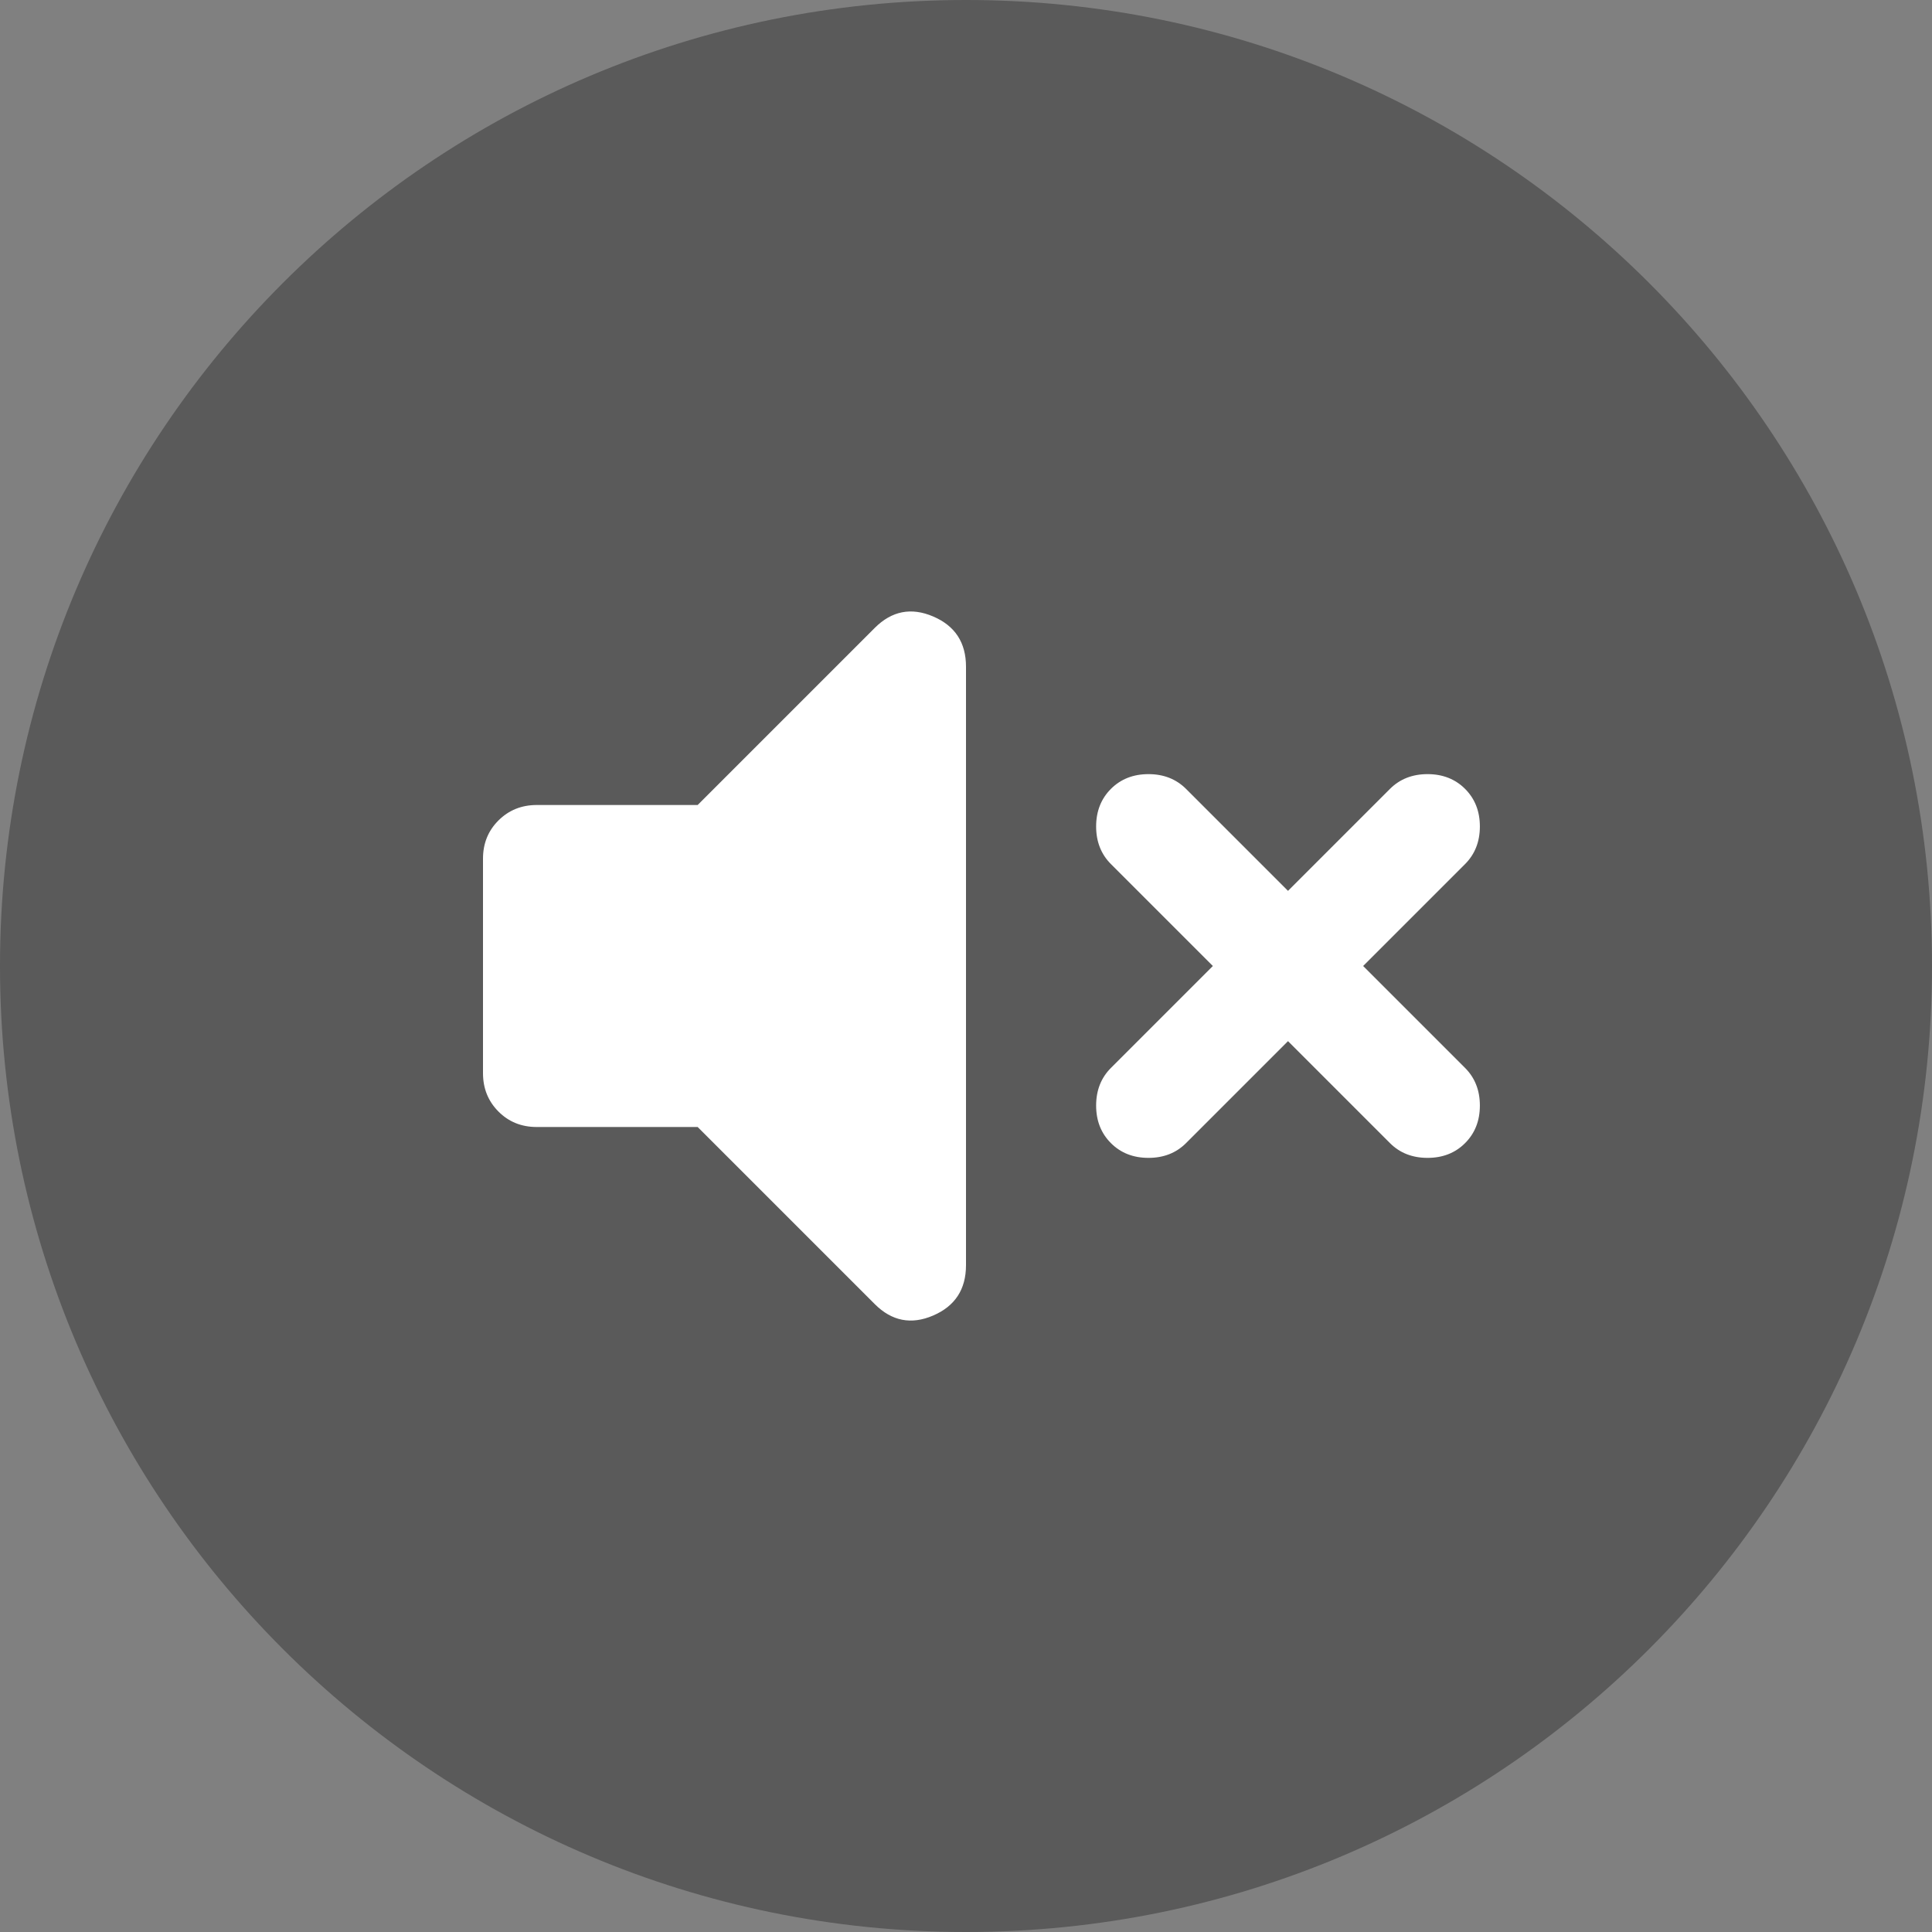
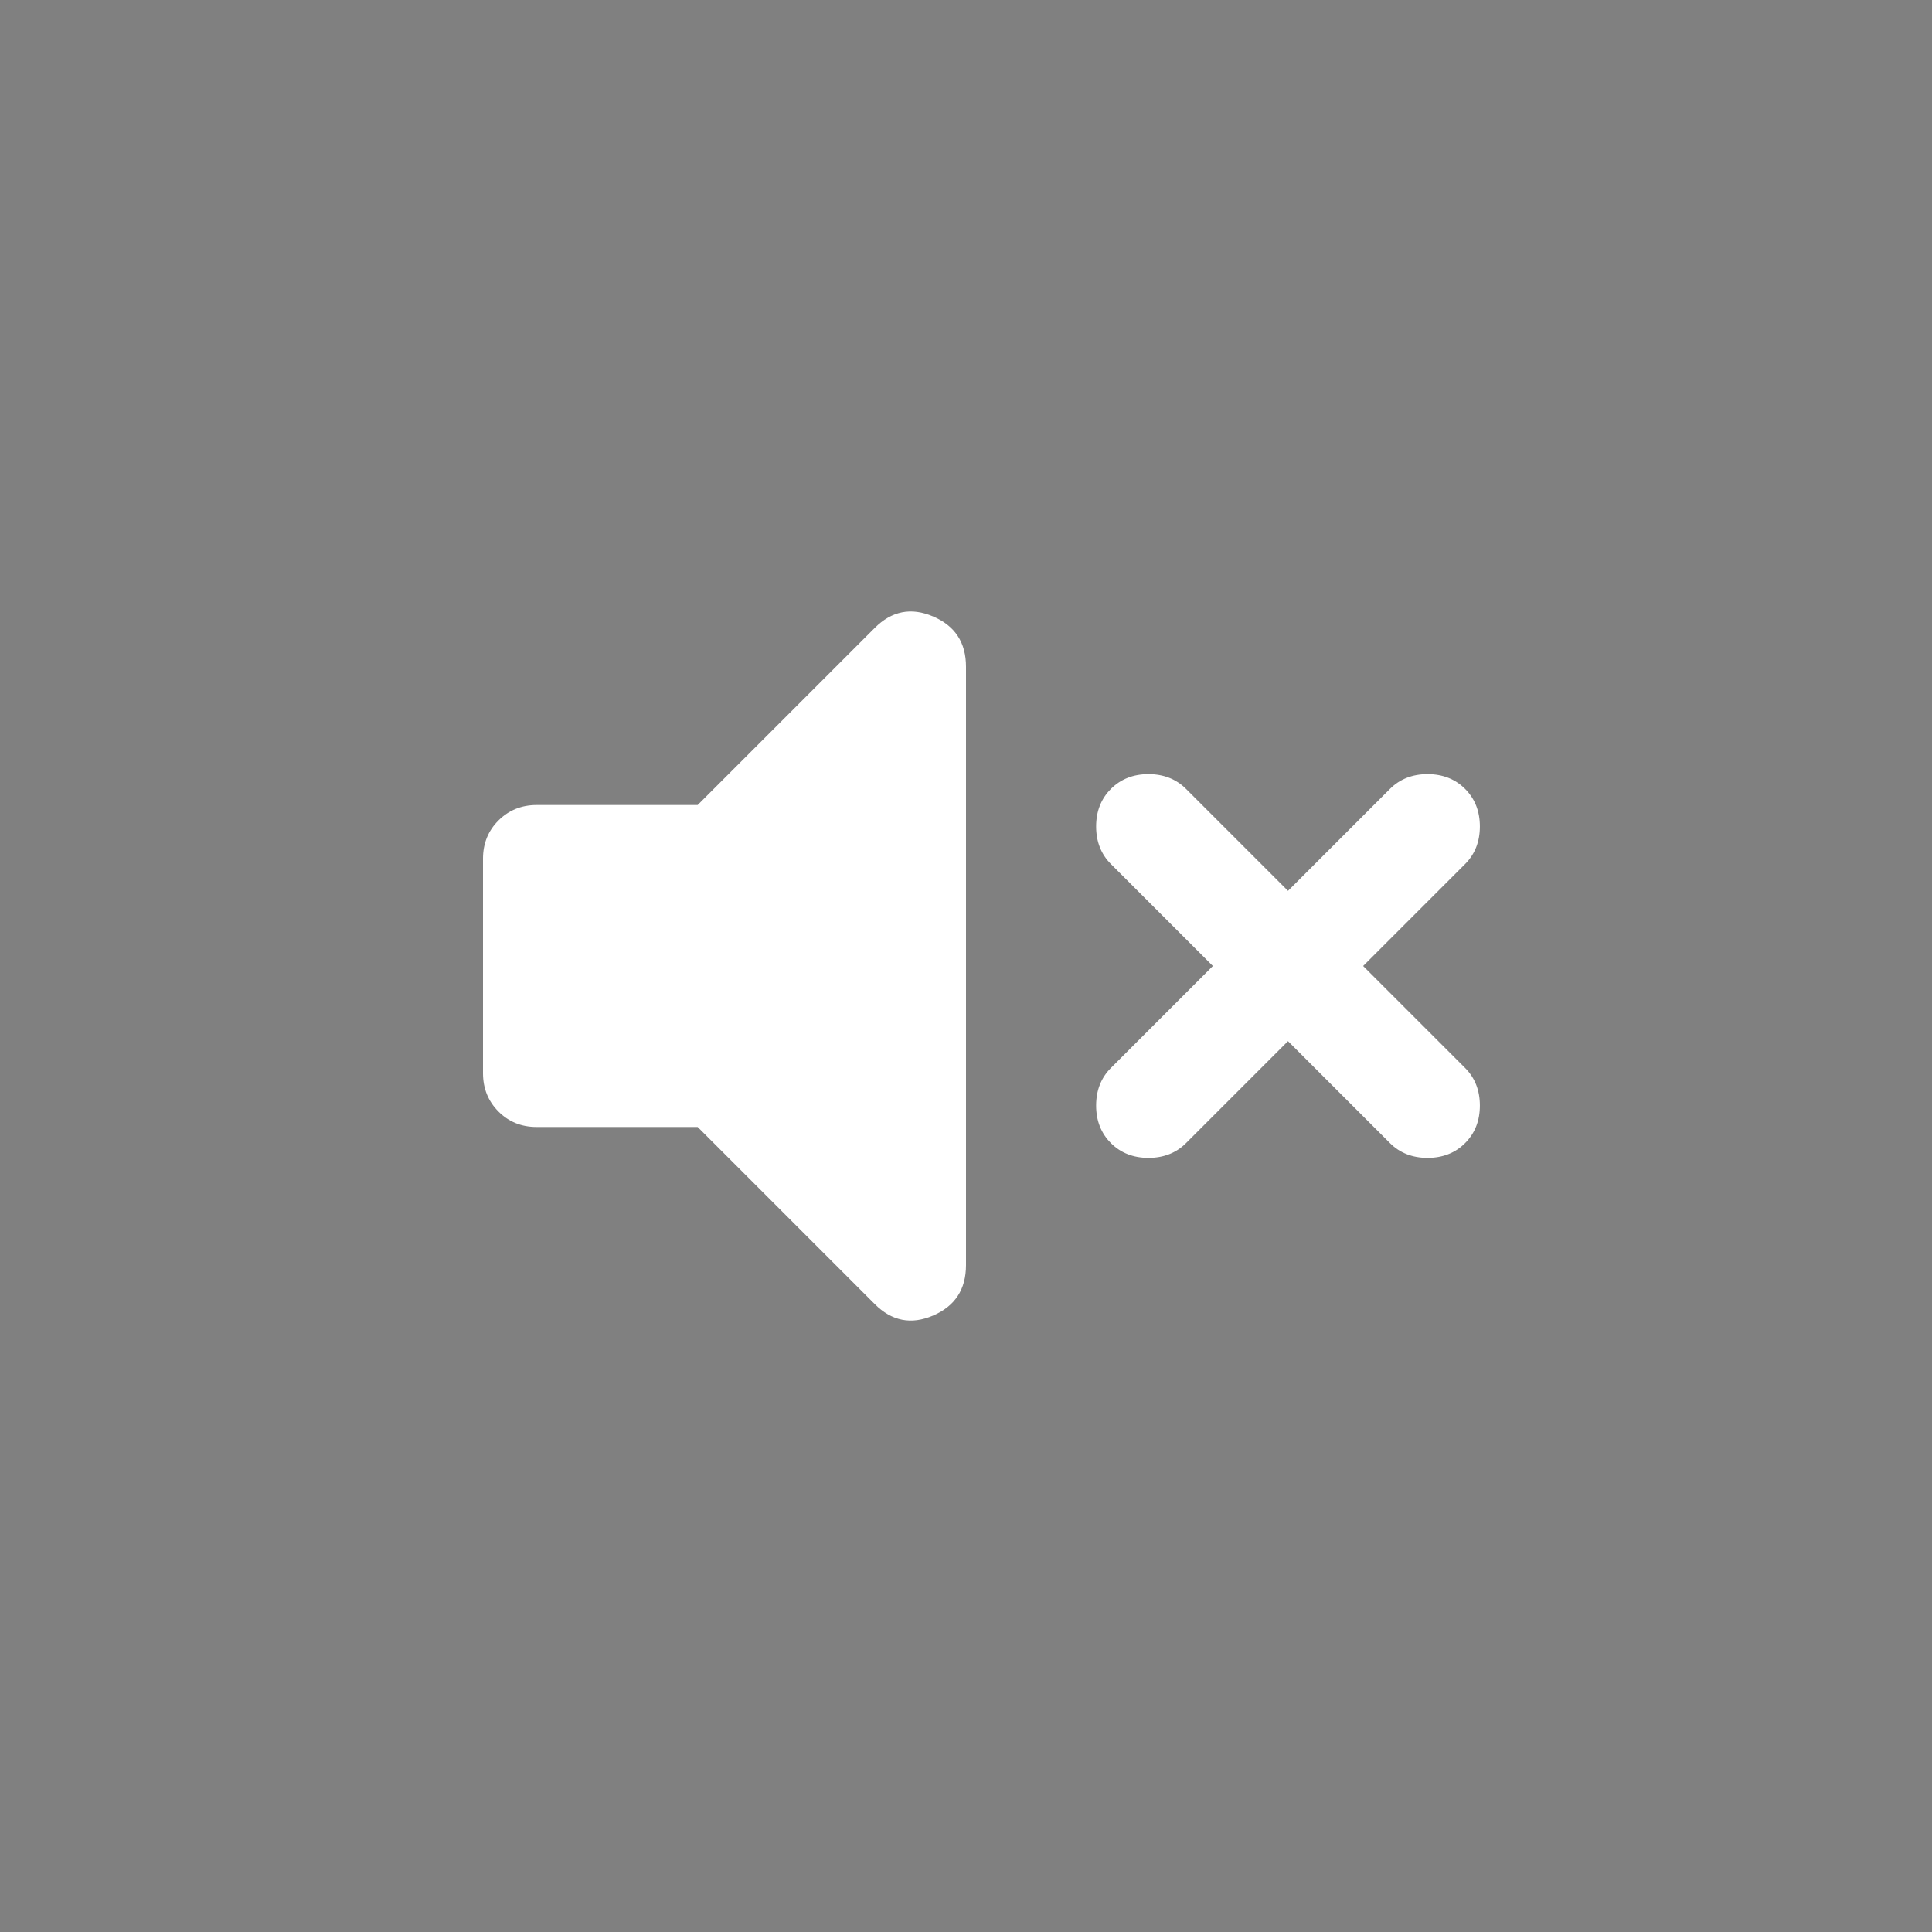
<svg xmlns="http://www.w3.org/2000/svg" width="48" height="48" viewBox="0 0 48 48" fill="none">
  <rect x="0" y="0" width="48" height="48" fill="#808080" stroke="none" />
  <g clip-path="url(#clip0_783_2653)">
-     <path d="M48 24C48 10.745 37.255 0 24 0C10.745 0 0 10.745 0 24C0 37.255 10.745 48 24 48C37.255 48 48 37.255 48 24Z" fill="black" fill-opacity="0.3" />
    <path d="M32 25.867L29.467 28.4C29.222 28.645 28.911 28.767 28.533 28.767C28.156 28.767 27.844 28.645 27.6 28.4C27.356 28.156 27.233 27.845 27.233 27.467C27.233 27.089 27.356 26.778 27.6 26.533L30.133 24L27.6 21.467C27.356 21.222 27.233 20.911 27.233 20.533C27.233 20.156 27.356 19.845 27.6 19.6C27.844 19.356 28.156 19.233 28.533 19.233C28.911 19.233 29.222 19.356 29.467 19.6L32 22.133L34.533 19.6C34.778 19.356 35.089 19.233 35.467 19.233C35.844 19.233 36.156 19.356 36.4 19.6C36.644 19.845 36.767 20.156 36.767 20.533C36.767 20.911 36.644 21.222 36.4 21.467L33.867 24L36.4 26.533C36.644 26.778 36.767 27.089 36.767 27.467C36.767 27.845 36.644 28.156 36.4 28.4C36.156 28.645 35.844 28.767 35.467 28.767C35.089 28.767 34.778 28.645 34.533 28.4L32 25.867ZM17.333 28H13.333C12.956 28 12.639 27.872 12.384 27.616C12.129 27.36 12.001 27.044 12 26.667V21.333C12 20.956 12.128 20.639 12.384 20.384C12.64 20.129 12.956 20.001 13.333 20H17.333L21.733 15.6C22.156 15.178 22.639 15.083 23.184 15.316C23.729 15.549 24.001 15.966 24 16.567V31.433C24 32.033 23.728 32.45 23.184 32.684C22.64 32.918 22.156 32.823 21.733 32.4L17.333 28Z" fill="white" />
  </g>
  <defs>
    <clipPath id="clip0_783_2653">
      <rect width="48" height="48" fill="white" />
    </clipPath>
  </defs>
</svg>